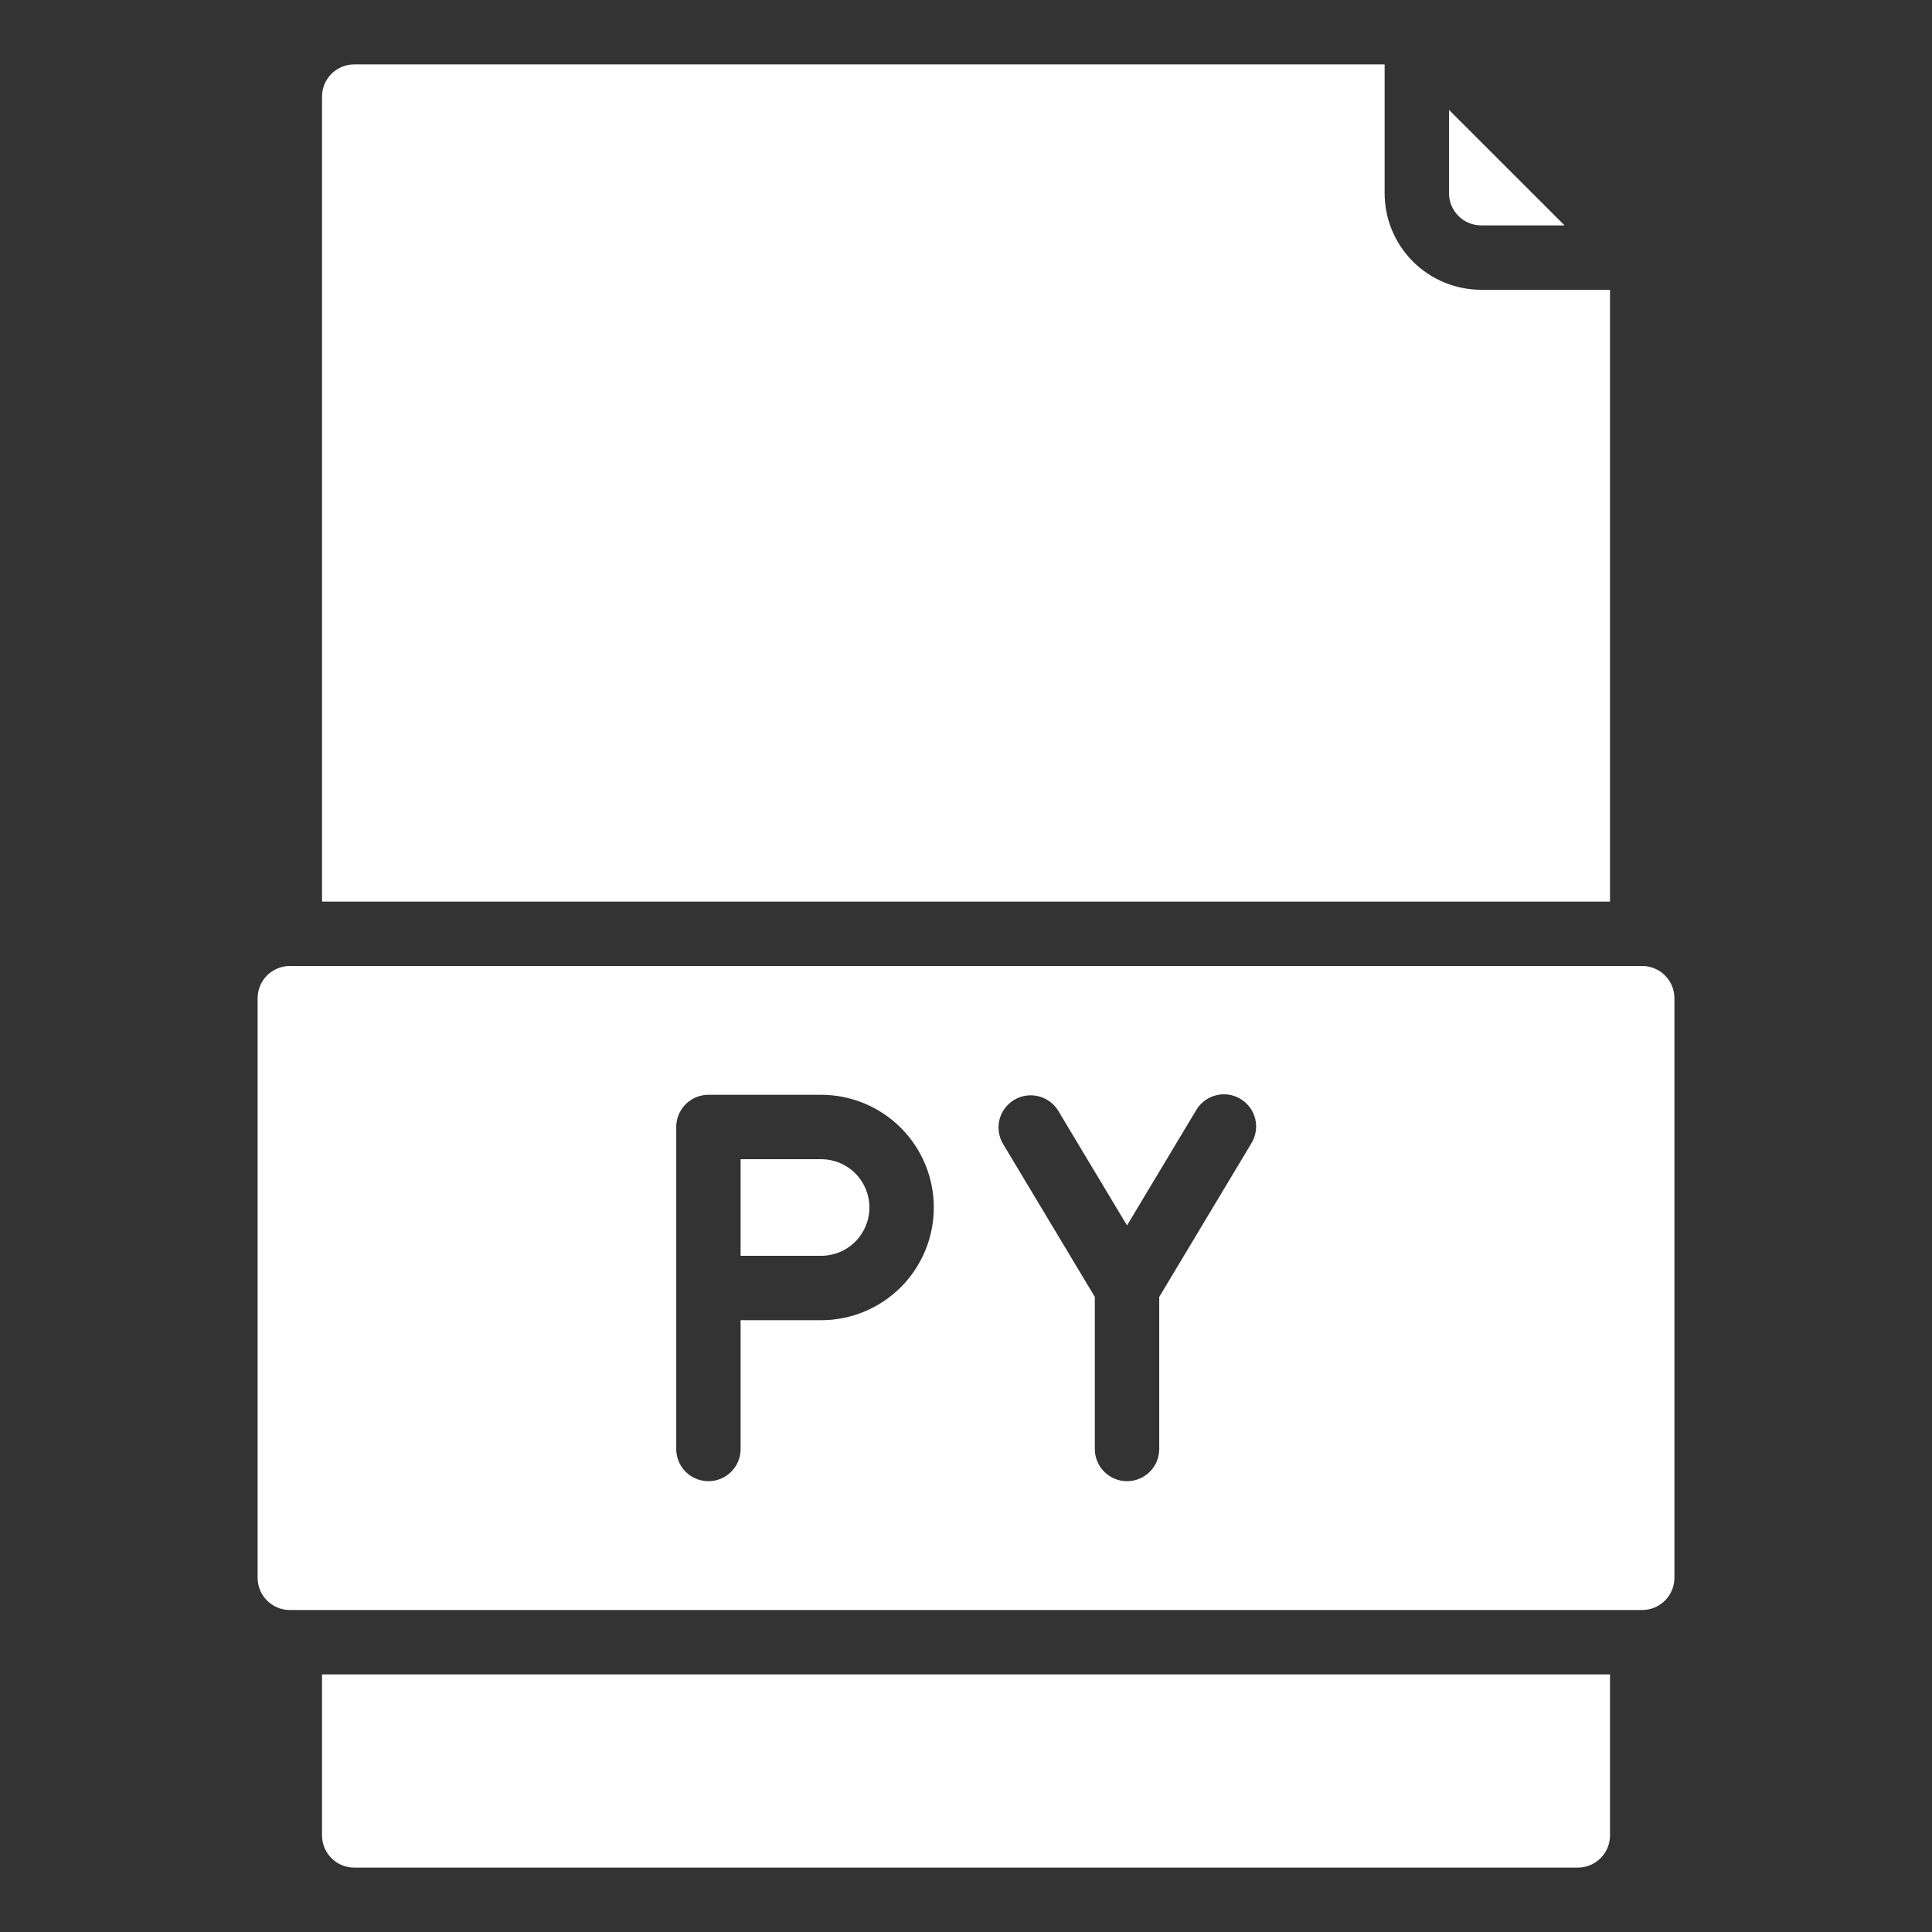
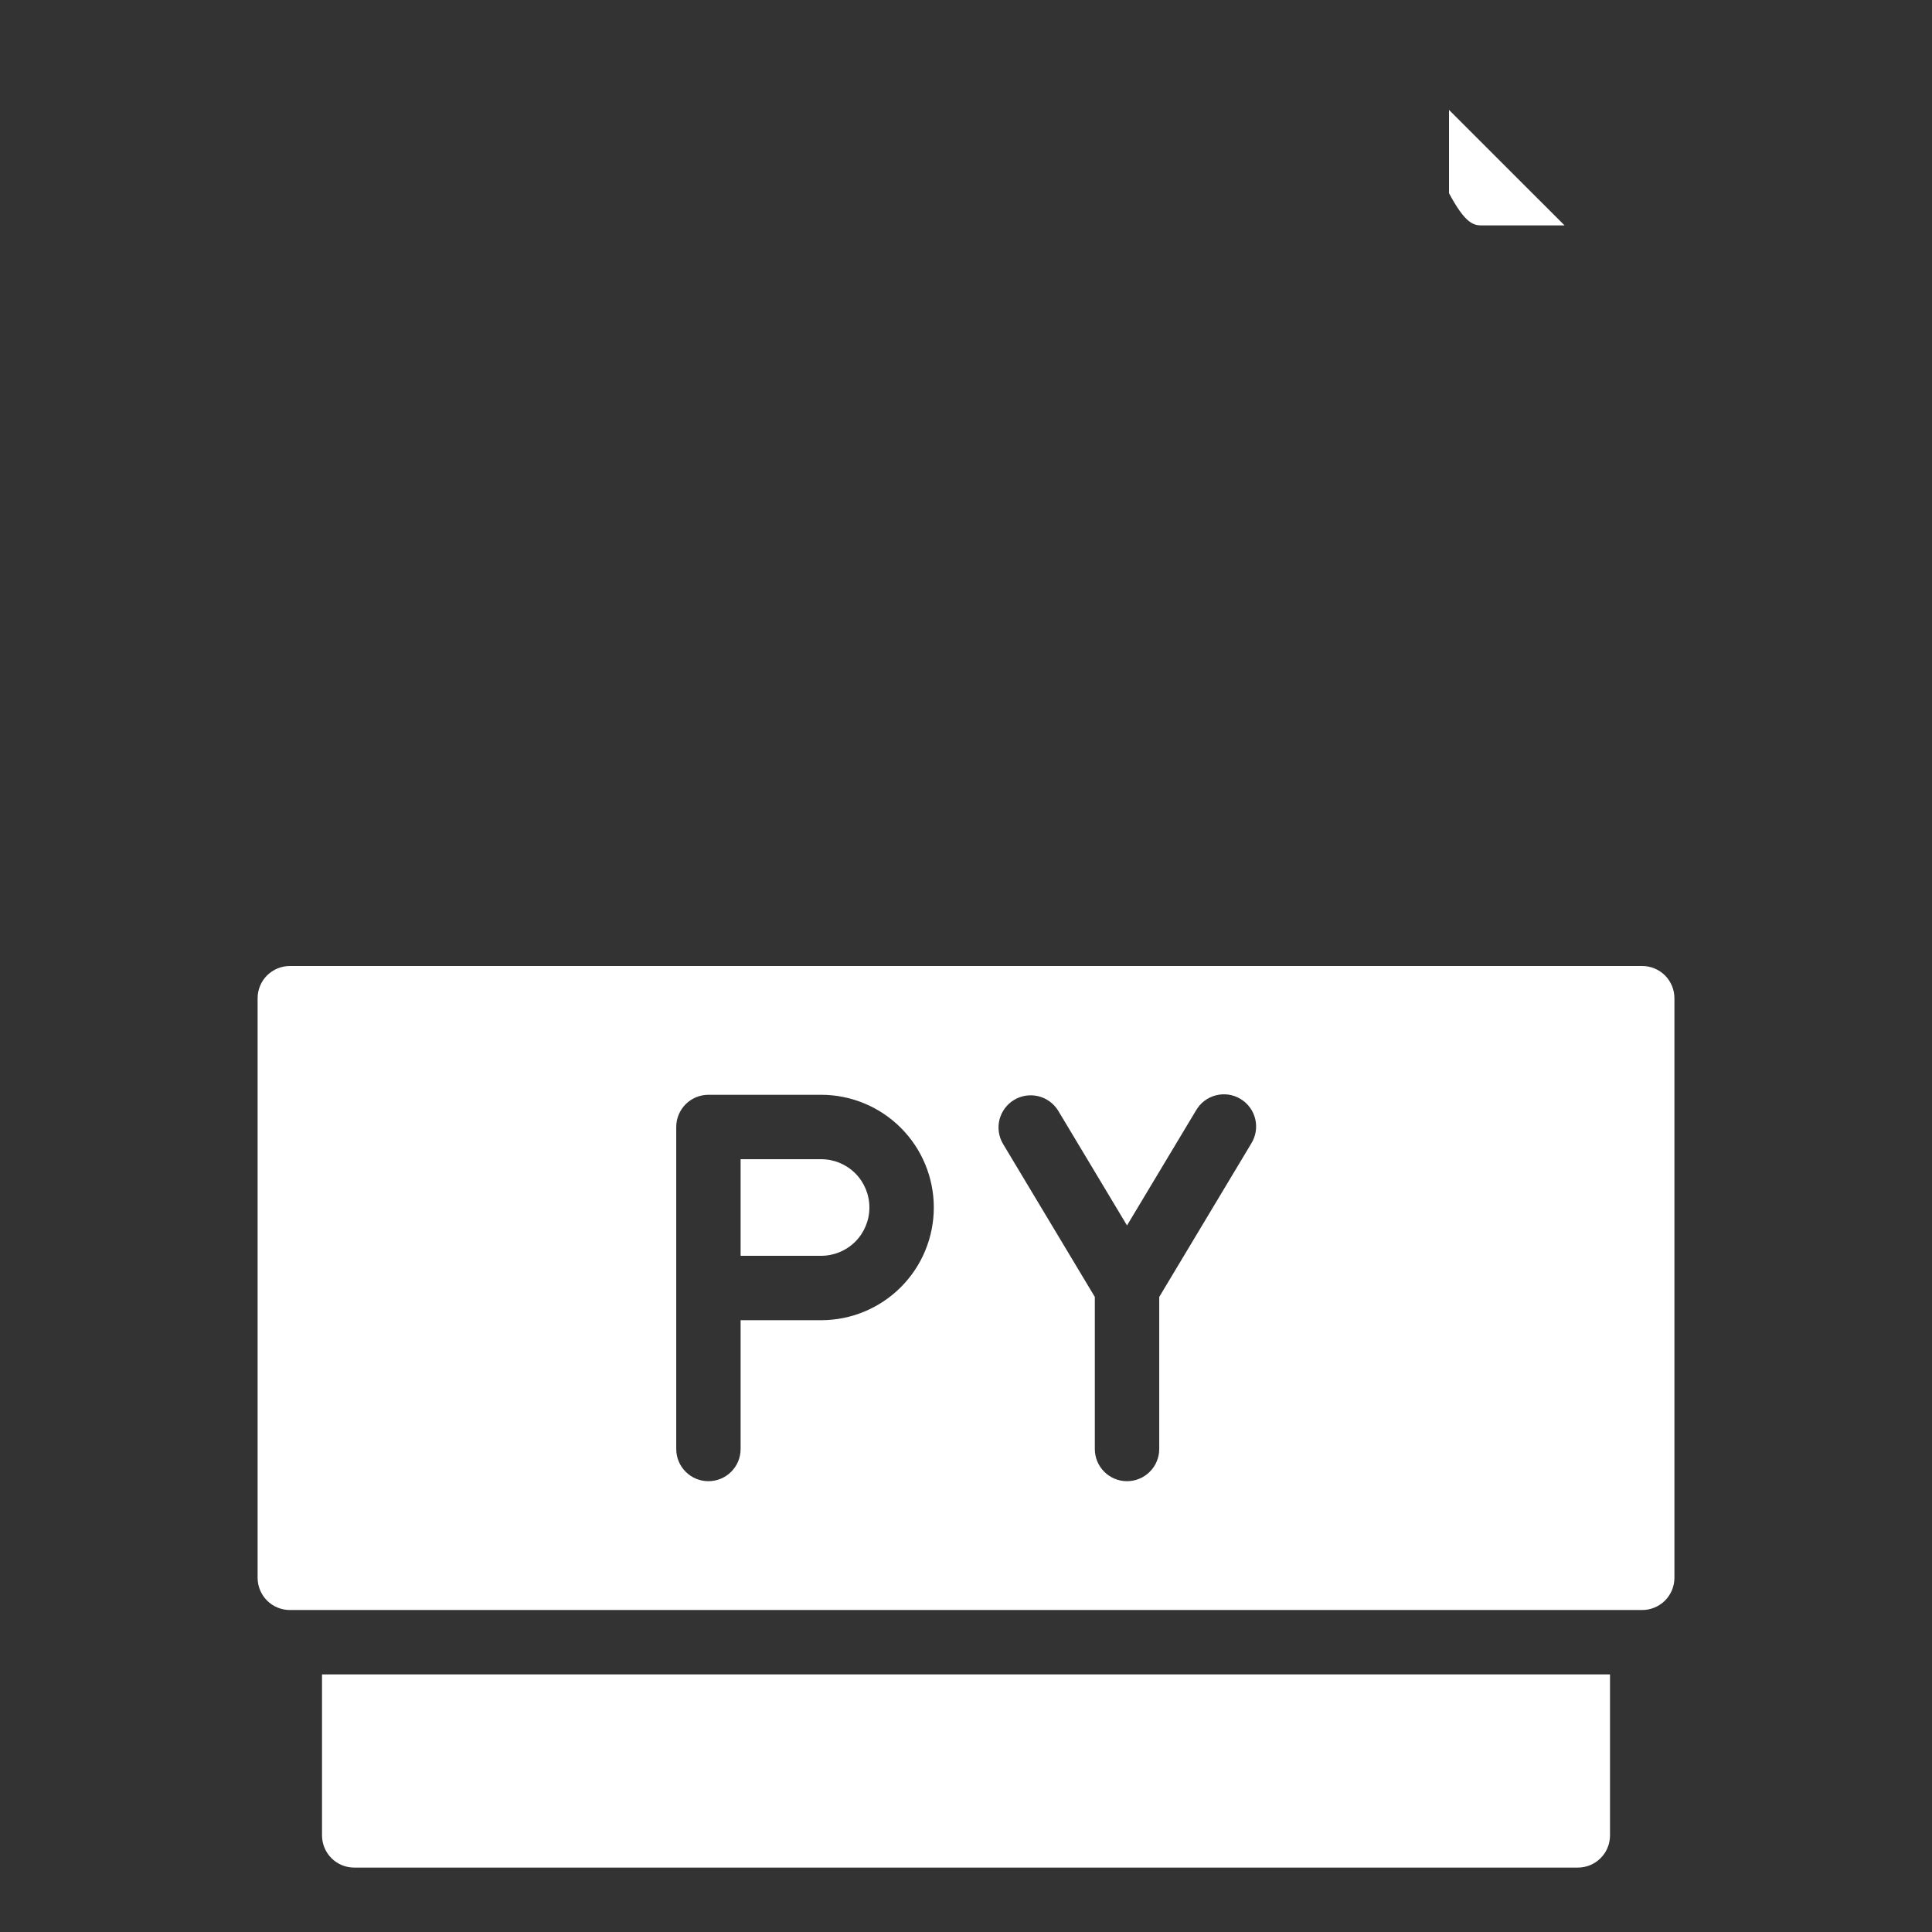
<svg xmlns="http://www.w3.org/2000/svg" width="59" height="59" viewBox="0 0 59 59" fill="none">
  <rect x="0" y="0" width="59" height="59" fill="#333333" stroke="none" />
  <path d="M51.134 48.183V30.483C51.134 30.223 51.03 29.972 50.846 29.788C50.661 29.604 50.411 29.5 50.151 29.5H8.851C8.59 29.5 8.34 29.604 8.155 29.788C7.971 29.972 7.867 30.223 7.867 30.483V48.183C7.867 48.444 7.971 48.694 8.155 48.879C8.34 49.063 8.59 49.167 8.851 49.167H50.151C50.411 49.167 50.661 49.063 50.846 48.879C51.03 48.694 51.134 48.444 51.134 48.183ZM25.076 40.317H22.617V44.25C22.617 44.511 22.514 44.761 22.329 44.945C22.145 45.13 21.895 45.233 21.634 45.233C21.373 45.233 21.123 45.13 20.939 44.945C20.754 44.761 20.651 44.511 20.651 44.25V34.417C20.651 34.156 20.754 33.906 20.939 33.721C21.123 33.537 21.373 33.433 21.634 33.433H25.076C25.988 33.433 26.864 33.796 27.509 34.441C28.155 35.087 28.517 35.962 28.517 36.875C28.517 37.788 28.155 38.663 27.509 39.309C26.864 39.954 25.988 40.317 25.076 40.317V40.317ZM38.21 34.923L35.401 39.606V44.25C35.401 44.511 35.297 44.761 35.112 44.945C34.928 45.13 34.678 45.233 34.417 45.233C34.156 45.233 33.906 45.13 33.722 44.945C33.537 44.761 33.434 44.511 33.434 44.25V39.606L30.625 34.923C30.496 34.7 30.46 34.435 30.524 34.185C30.589 33.936 30.749 33.722 30.97 33.589C31.191 33.456 31.455 33.416 31.706 33.476C31.956 33.536 32.173 33.692 32.31 33.91L34.417 37.423L36.525 33.91C36.59 33.797 36.677 33.698 36.781 33.619C36.885 33.54 37.003 33.482 37.13 33.45C37.256 33.417 37.388 33.41 37.517 33.428C37.647 33.447 37.771 33.491 37.883 33.559C37.995 33.626 38.092 33.715 38.169 33.82C38.247 33.925 38.302 34.045 38.333 34.172C38.363 34.299 38.368 34.431 38.347 34.56C38.326 34.689 38.279 34.812 38.21 34.923Z" fill="white" />
-   <path d="M47.779 6.883L44.25 3.356V5.9C44.25 6.161 44.354 6.411 44.538 6.595C44.722 6.78 44.972 6.883 45.233 6.883H47.779Z" fill="white" />
+   <path d="M47.779 6.883L44.25 3.356V5.9C44.722 6.78 44.972 6.883 45.233 6.883H47.779Z" fill="white" />
  <path d="M49.167 51.133H9.834V56.05C9.834 56.311 9.938 56.561 10.122 56.745C10.306 56.93 10.556 57.033 10.817 57.033H48.184C48.445 57.033 48.695 56.93 48.879 56.745C49.064 56.561 49.167 56.311 49.167 56.05V51.133Z" fill="white" />
  <path d="M25.076 35.4H22.617V38.35H25.076C25.467 38.35 25.842 38.194 26.119 37.918C26.395 37.641 26.55 37.266 26.55 36.875C26.55 36.484 26.395 36.108 26.119 35.832C25.842 35.555 25.467 35.4 25.076 35.4Z" fill="white" />
-   <path d="M10.817 1.967C10.556 1.967 10.306 2.07 10.122 2.255C9.938 2.439 9.834 2.689 9.834 2.95V27.534H49.167V8.85H45.234C44.452 8.85 43.701 8.539 43.148 7.986C42.595 7.433 42.284 6.683 42.284 5.9V1.967H10.817Z" fill="white" />
</svg>